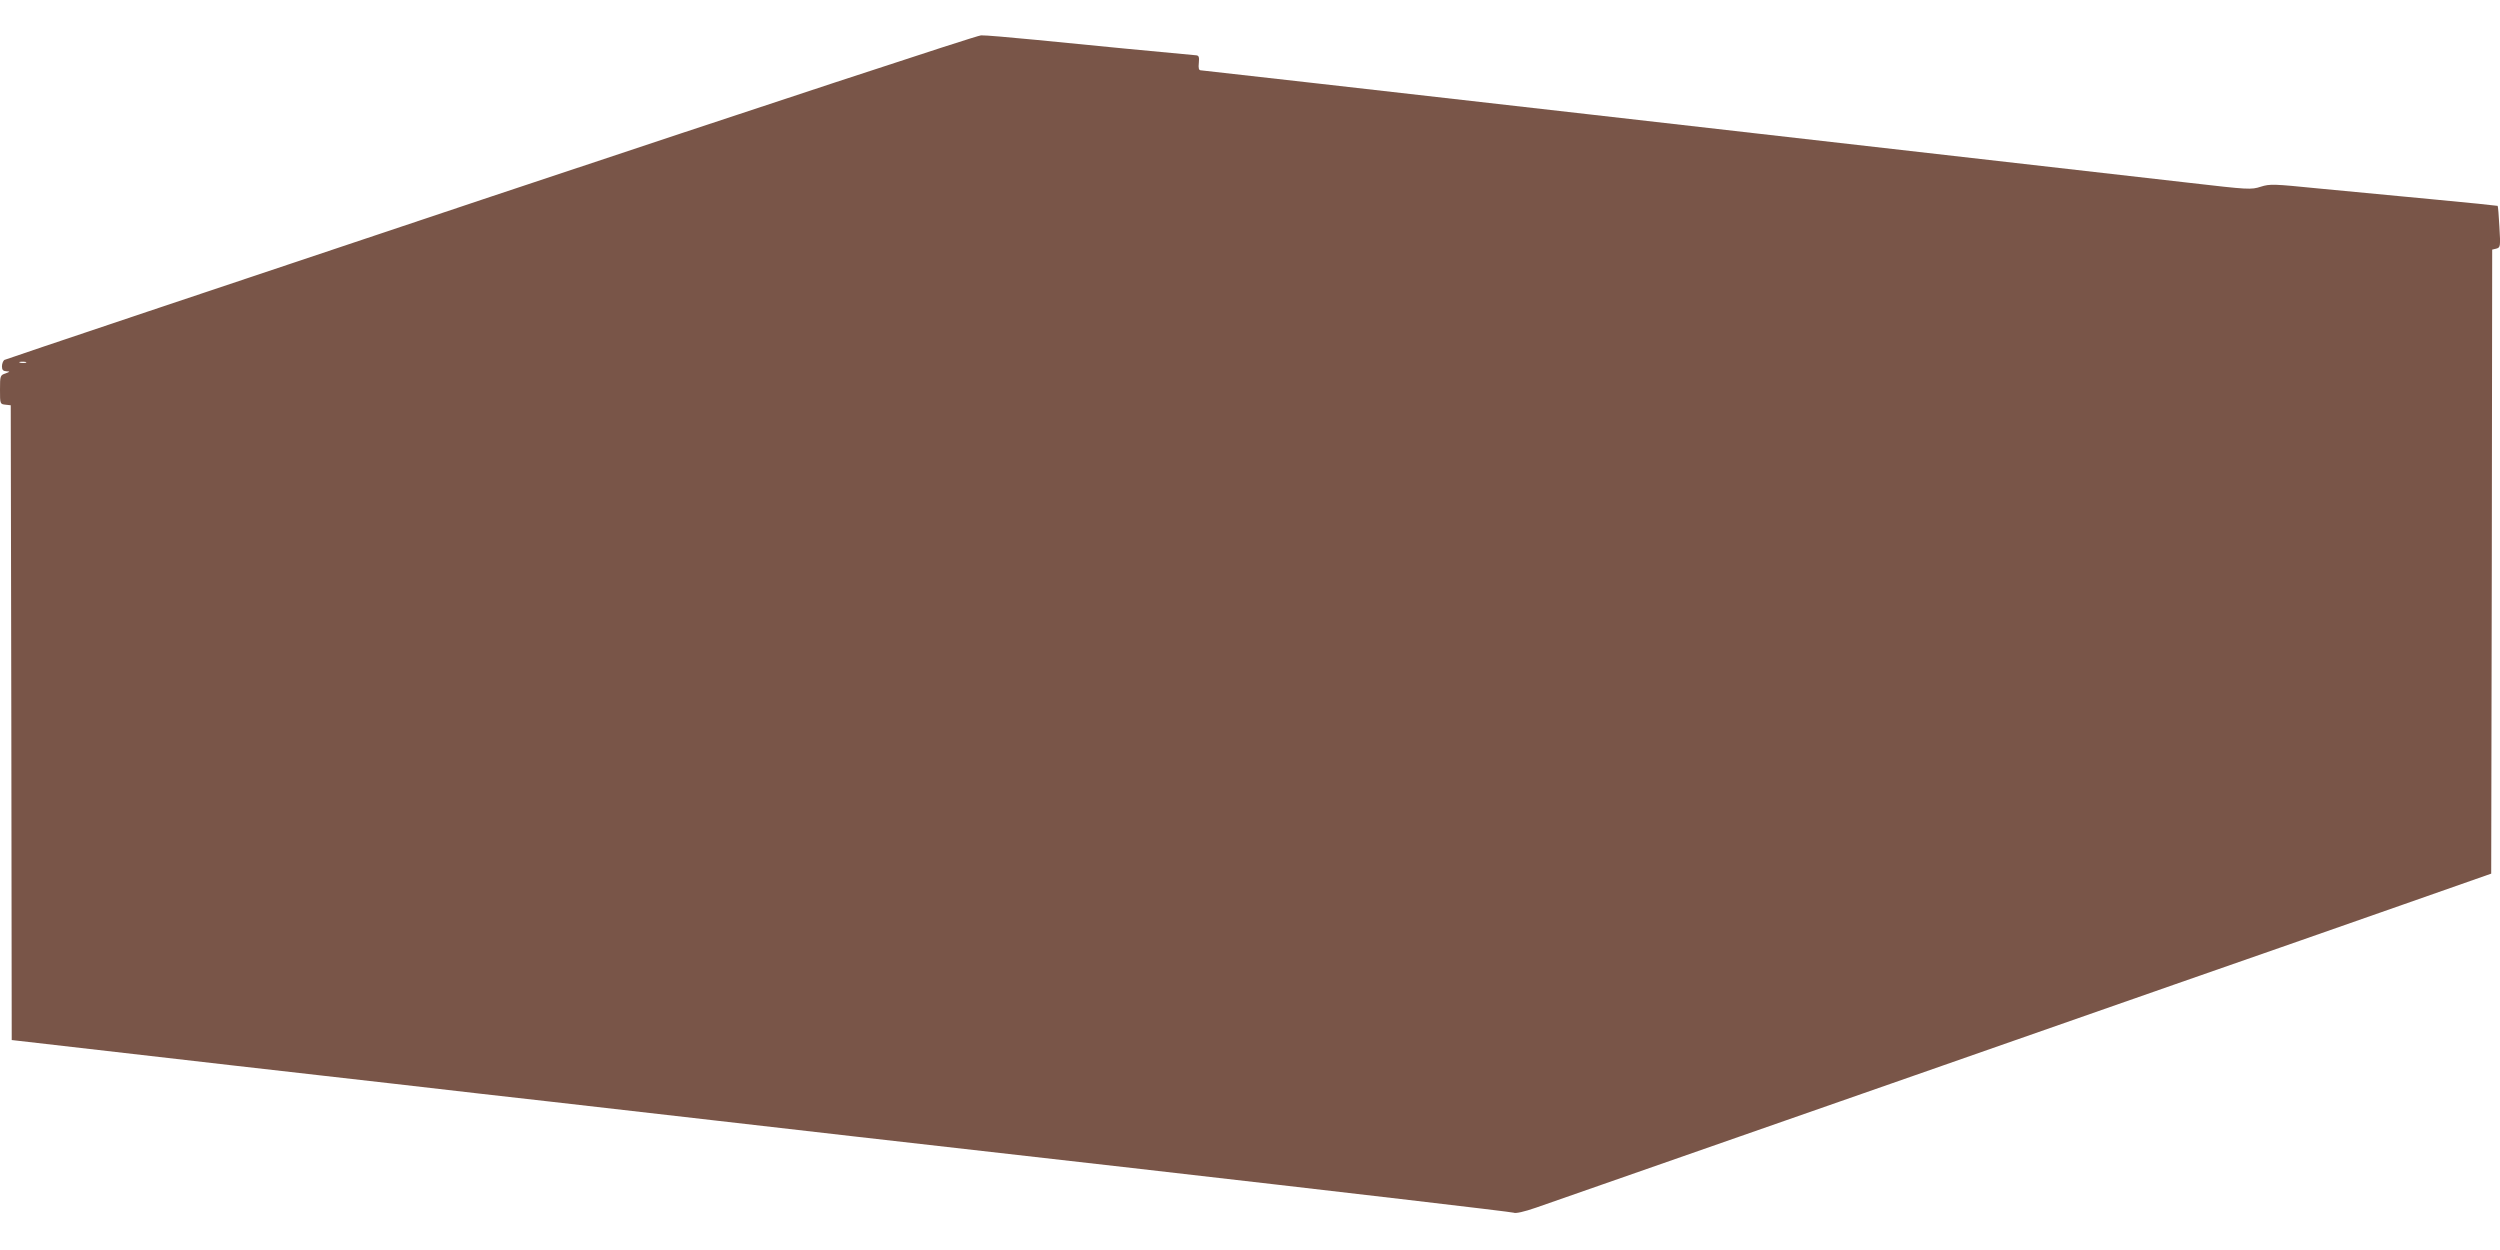
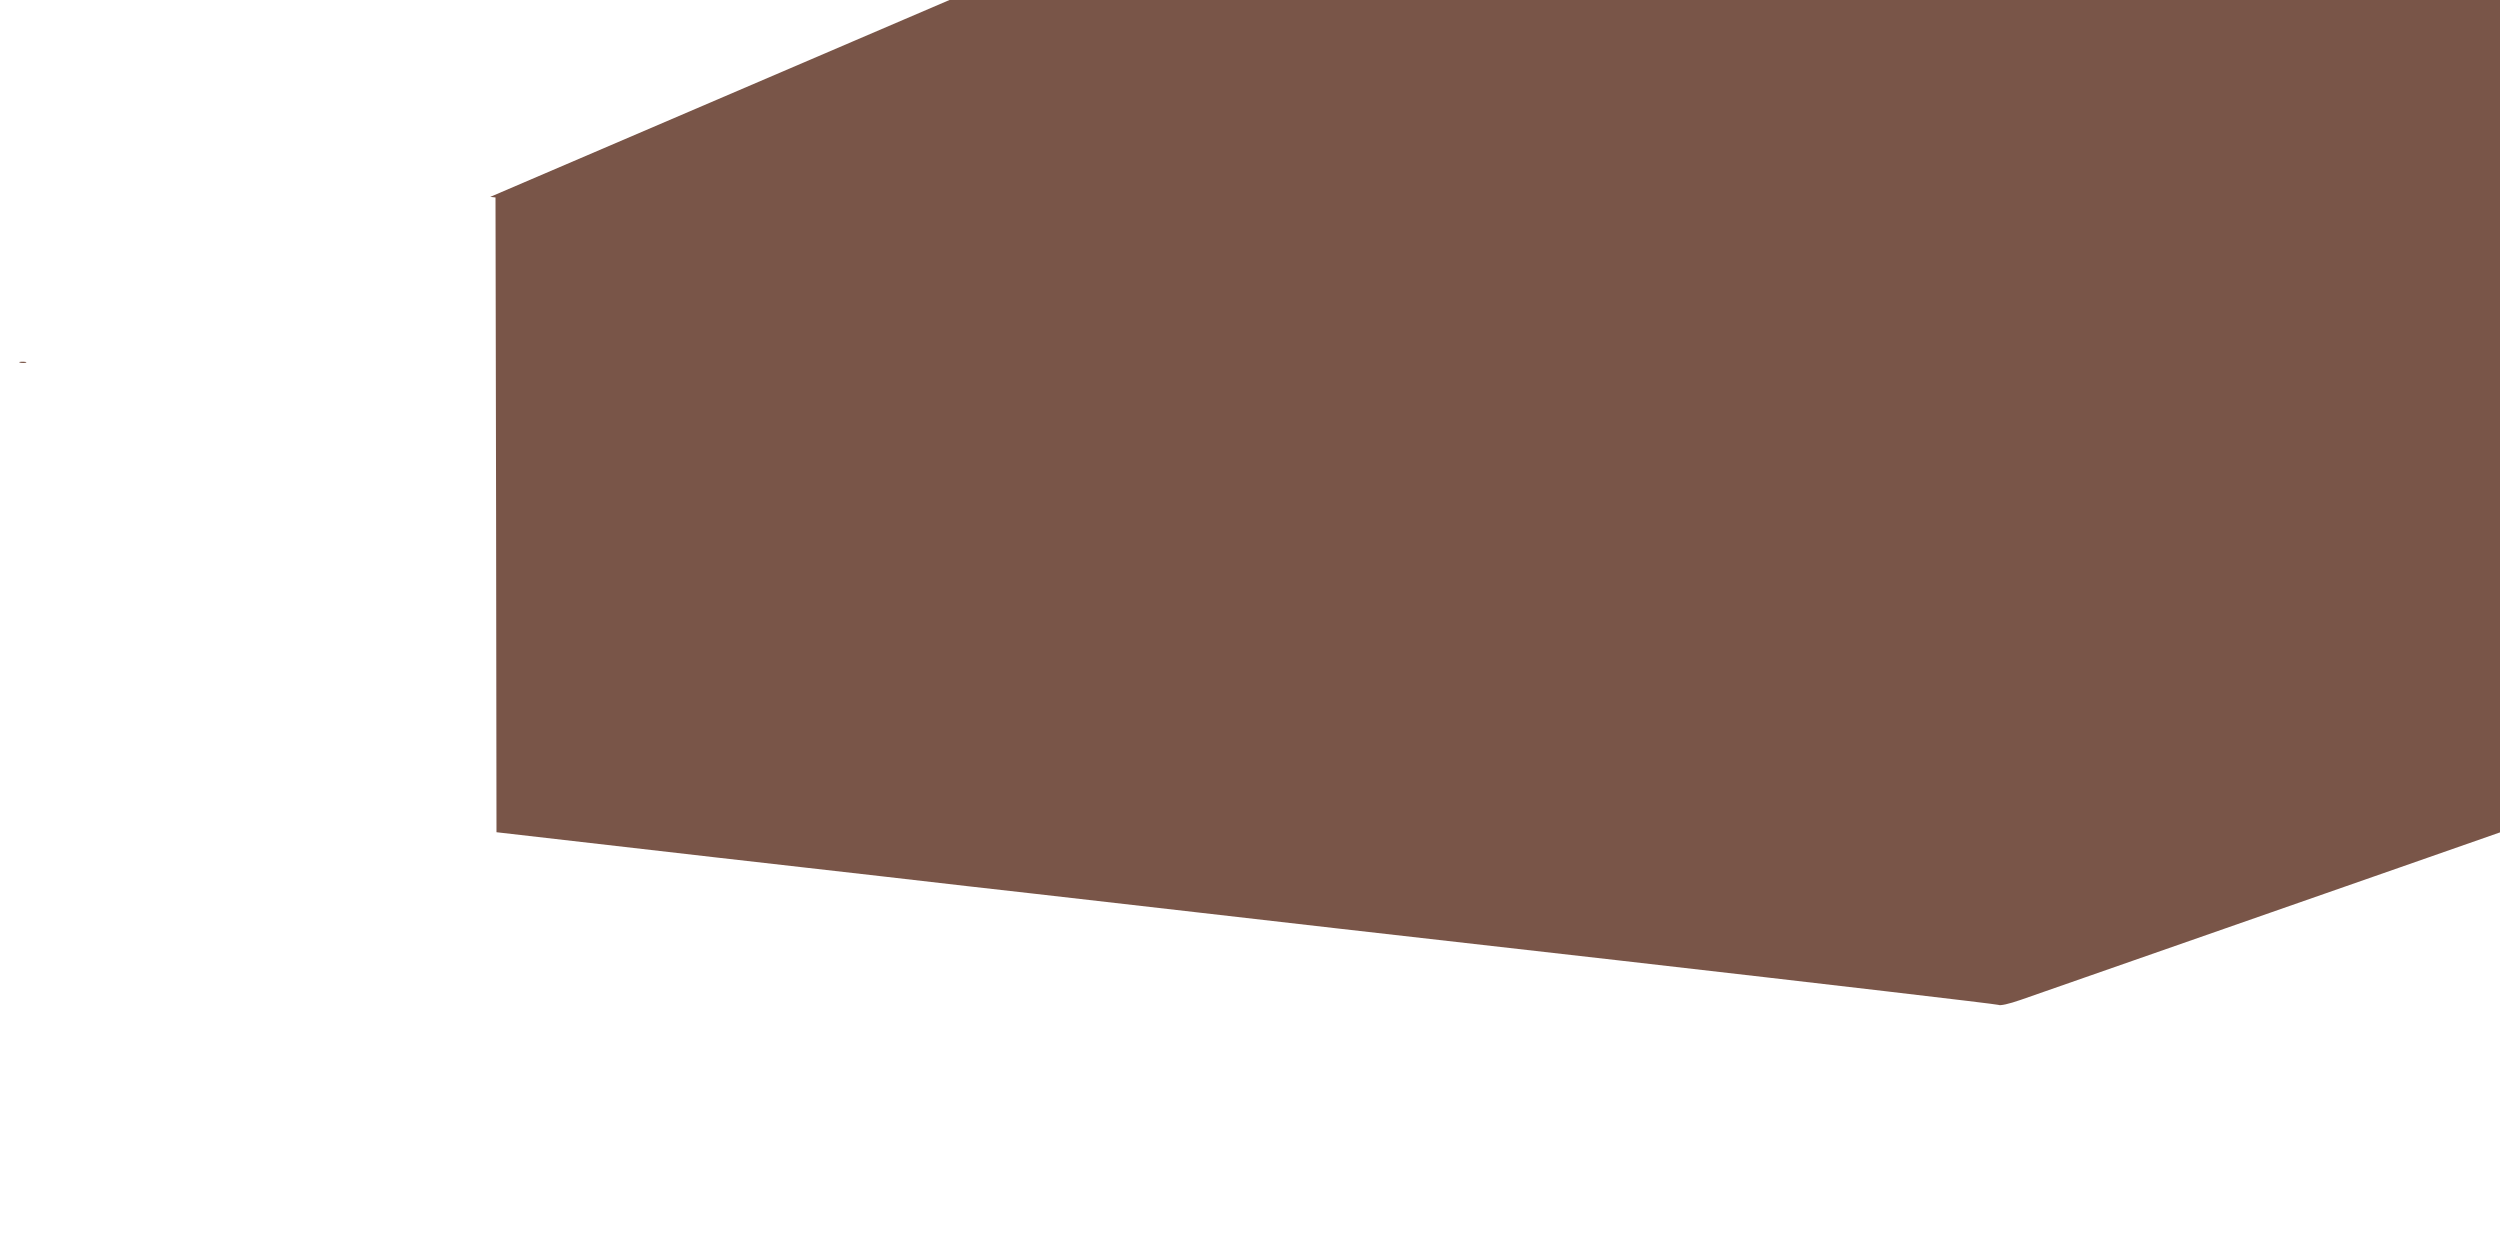
<svg xmlns="http://www.w3.org/2000/svg" version="1.0" width="1280pt" height="640pt" viewBox="0 0 1280 640" preserveAspectRatio="xMidYMid meet">
  <g transform="translate(0,640) scale(0.1,-0.1)" fill="#795548" stroke="none">
-     <path d="M2510 5392 c-1361 -455 -2481 -831 -2488 -835 -6 -5 -12 -19 -12 -33 0 -18 6 -24 23 -25 20 -1 19 -2 -5 -11 -27 -9 -28 -12 -28 -83 0 -73 0 -74 28 -77 l27 -3 3 -1625 2 -1625 1123 -129 c617 -70 1196 -136 1287 -147 91 -10 246 -28 345 -39 325 -37 617 -71 830 -95 116 -14 1083 -124 2150 -245 1067 -122 1947 -225 1955 -229 9 -5 52 4 115 26 95 33 547 191 1938 677 336 118 936 328 1332 466 396 138 923 322 1170 409 l450 158 3 1597 2 1598 21 5 c21 6 22 10 16 111 -3 57 -7 106 -9 108 -2 1 -154 17 -338 34 -184 17 -445 42 -579 55 -231 23 -248 24 -296 9 -49 -16 -63 -15 -366 20 -1416 162 -5050 576 -5061 576 -10 0 -13 11 -10 38 3 31 0 38 -15 39 -73 6 -623 59 -820 79 -134 13 -260 24 -280 23 -21 0 -1125 -364 -2513 -827z m-2377 -849 c-7 -2 -21 -2 -30 0 -10 3 -4 5 12 5 17 0 24 -2 18 -5z" />
+     <path d="M2510 5392 l27 -3 3 -1625 2 -1625 1123 -129 c617 -70 1196 -136 1287 -147 91 -10 246 -28 345 -39 325 -37 617 -71 830 -95 116 -14 1083 -124 2150 -245 1067 -122 1947 -225 1955 -229 9 -5 52 4 115 26 95 33 547 191 1938 677 336 118 936 328 1332 466 396 138 923 322 1170 409 l450 158 3 1597 2 1598 21 5 c21 6 22 10 16 111 -3 57 -7 106 -9 108 -2 1 -154 17 -338 34 -184 17 -445 42 -579 55 -231 23 -248 24 -296 9 -49 -16 -63 -15 -366 20 -1416 162 -5050 576 -5061 576 -10 0 -13 11 -10 38 3 31 0 38 -15 39 -73 6 -623 59 -820 79 -134 13 -260 24 -280 23 -21 0 -1125 -364 -2513 -827z m-2377 -849 c-7 -2 -21 -2 -30 0 -10 3 -4 5 12 5 17 0 24 -2 18 -5z" />
  </g>
</svg>